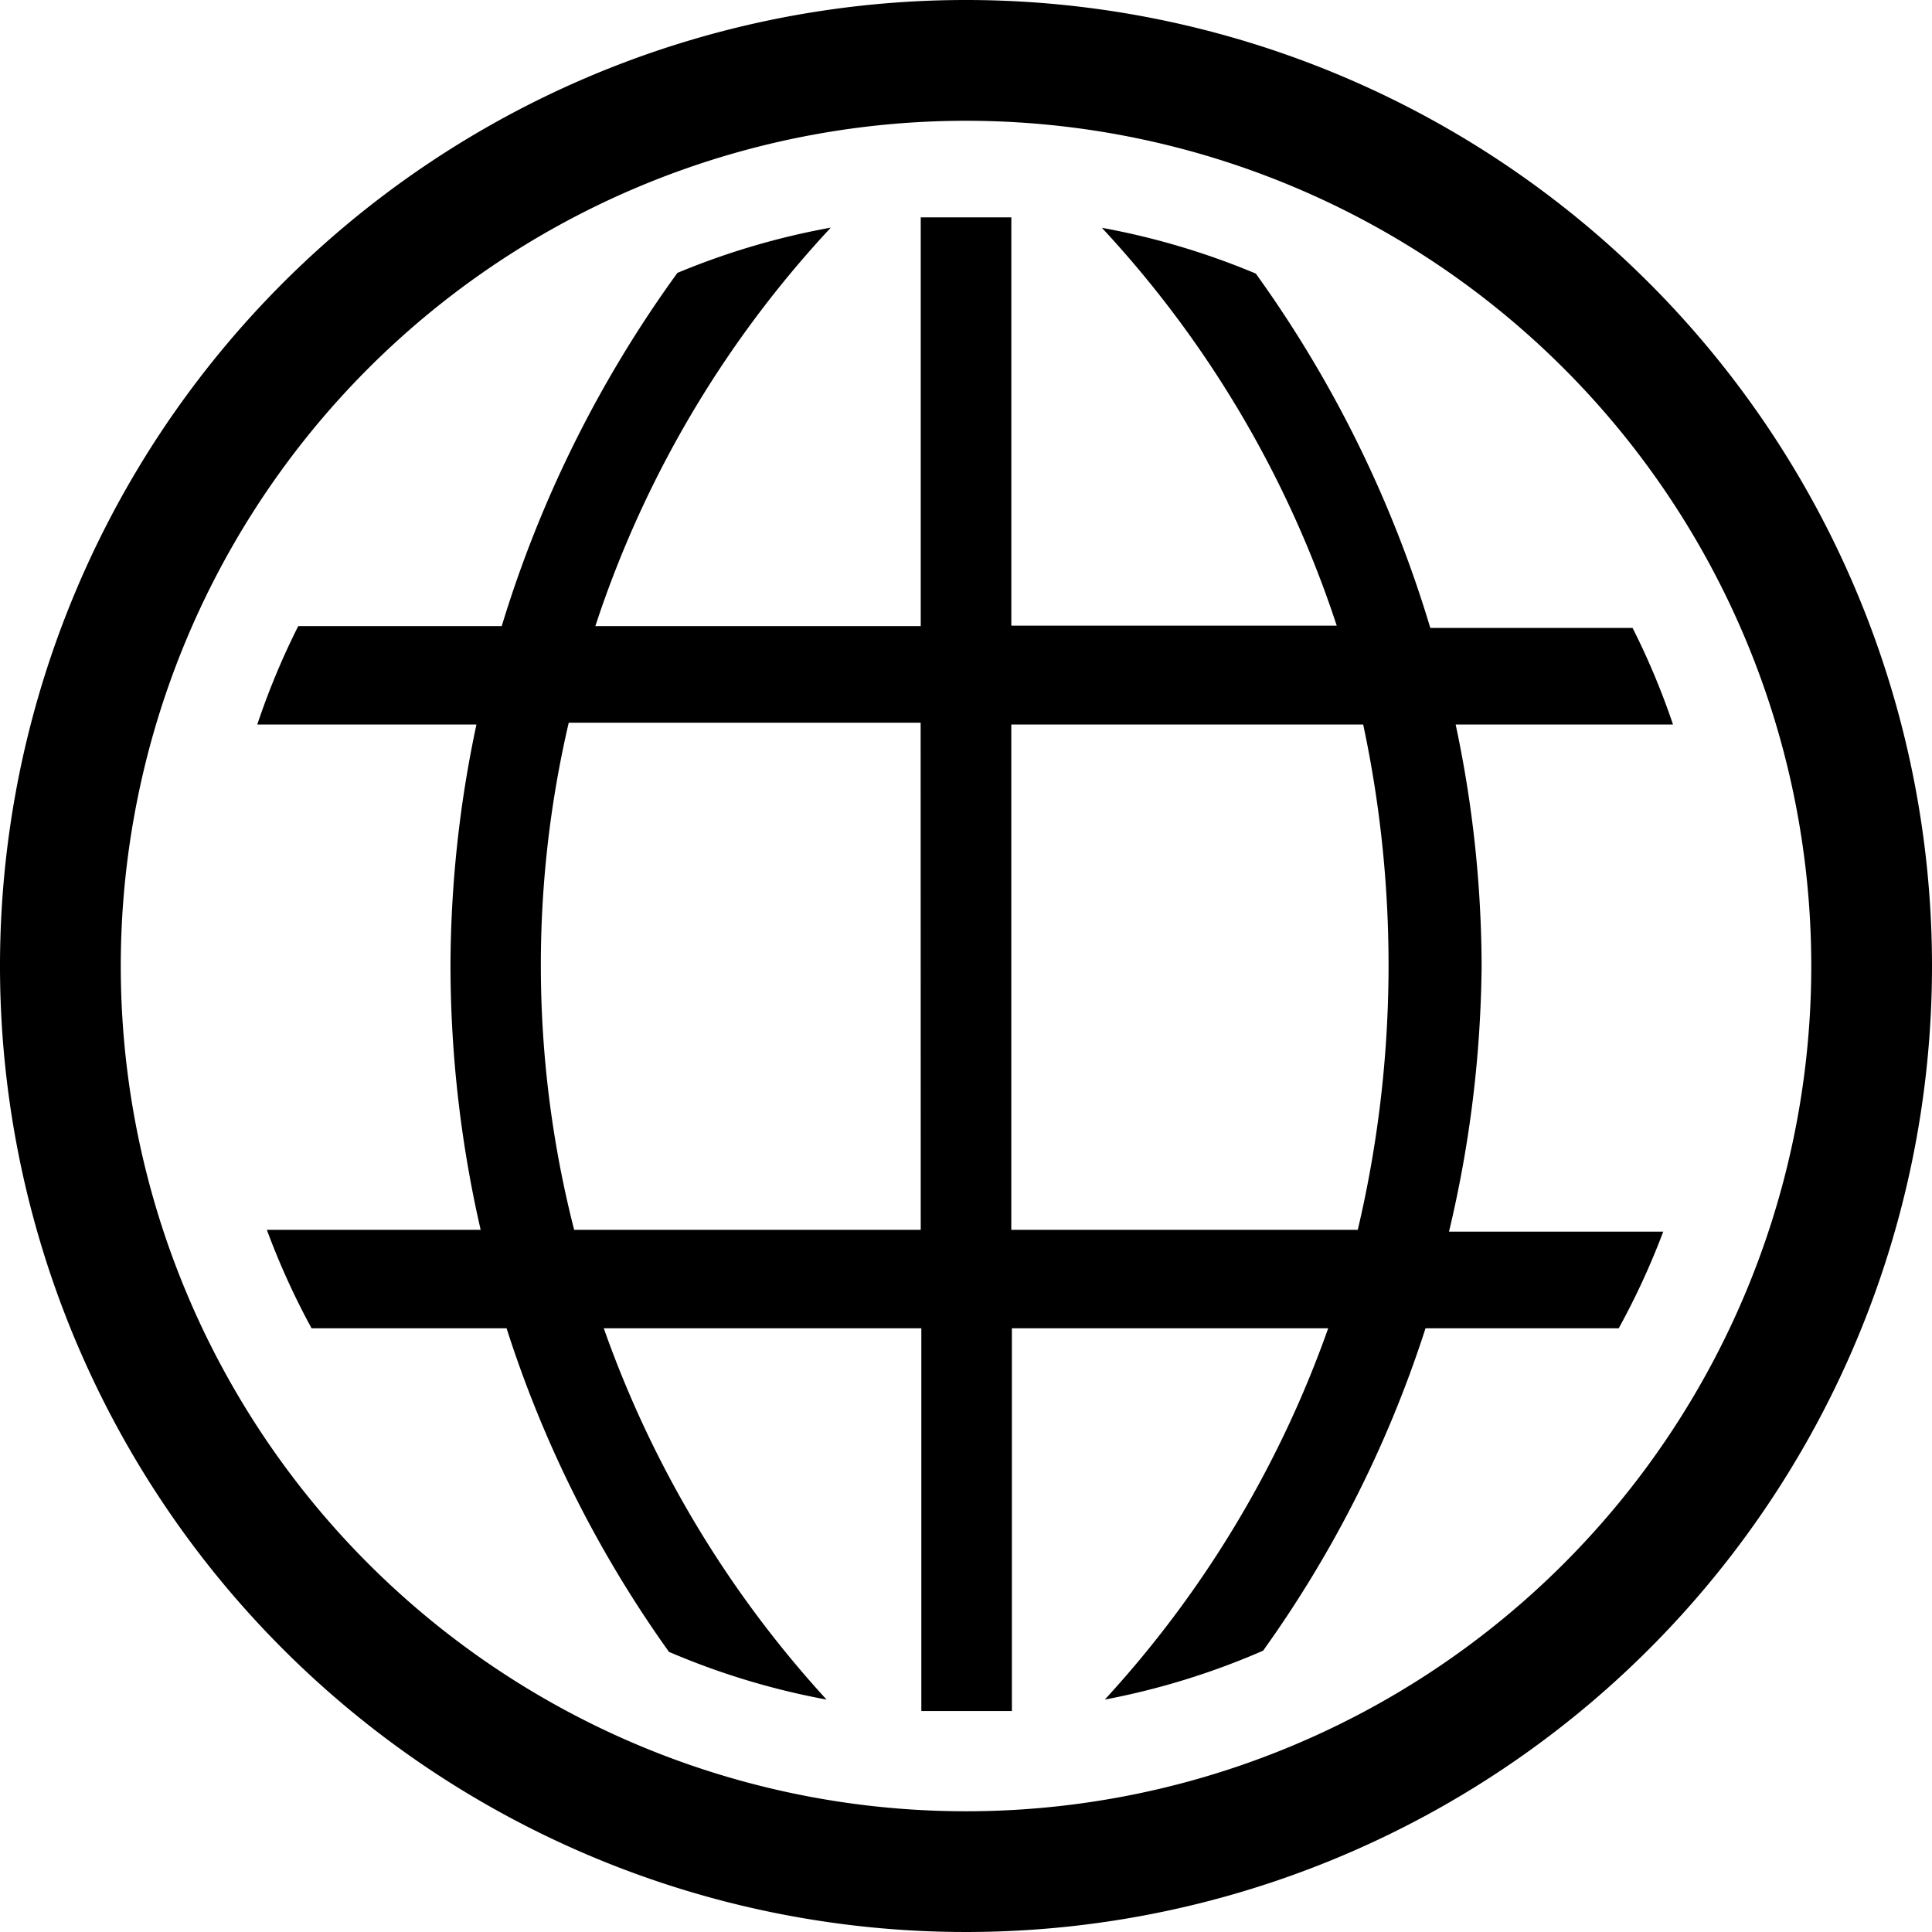
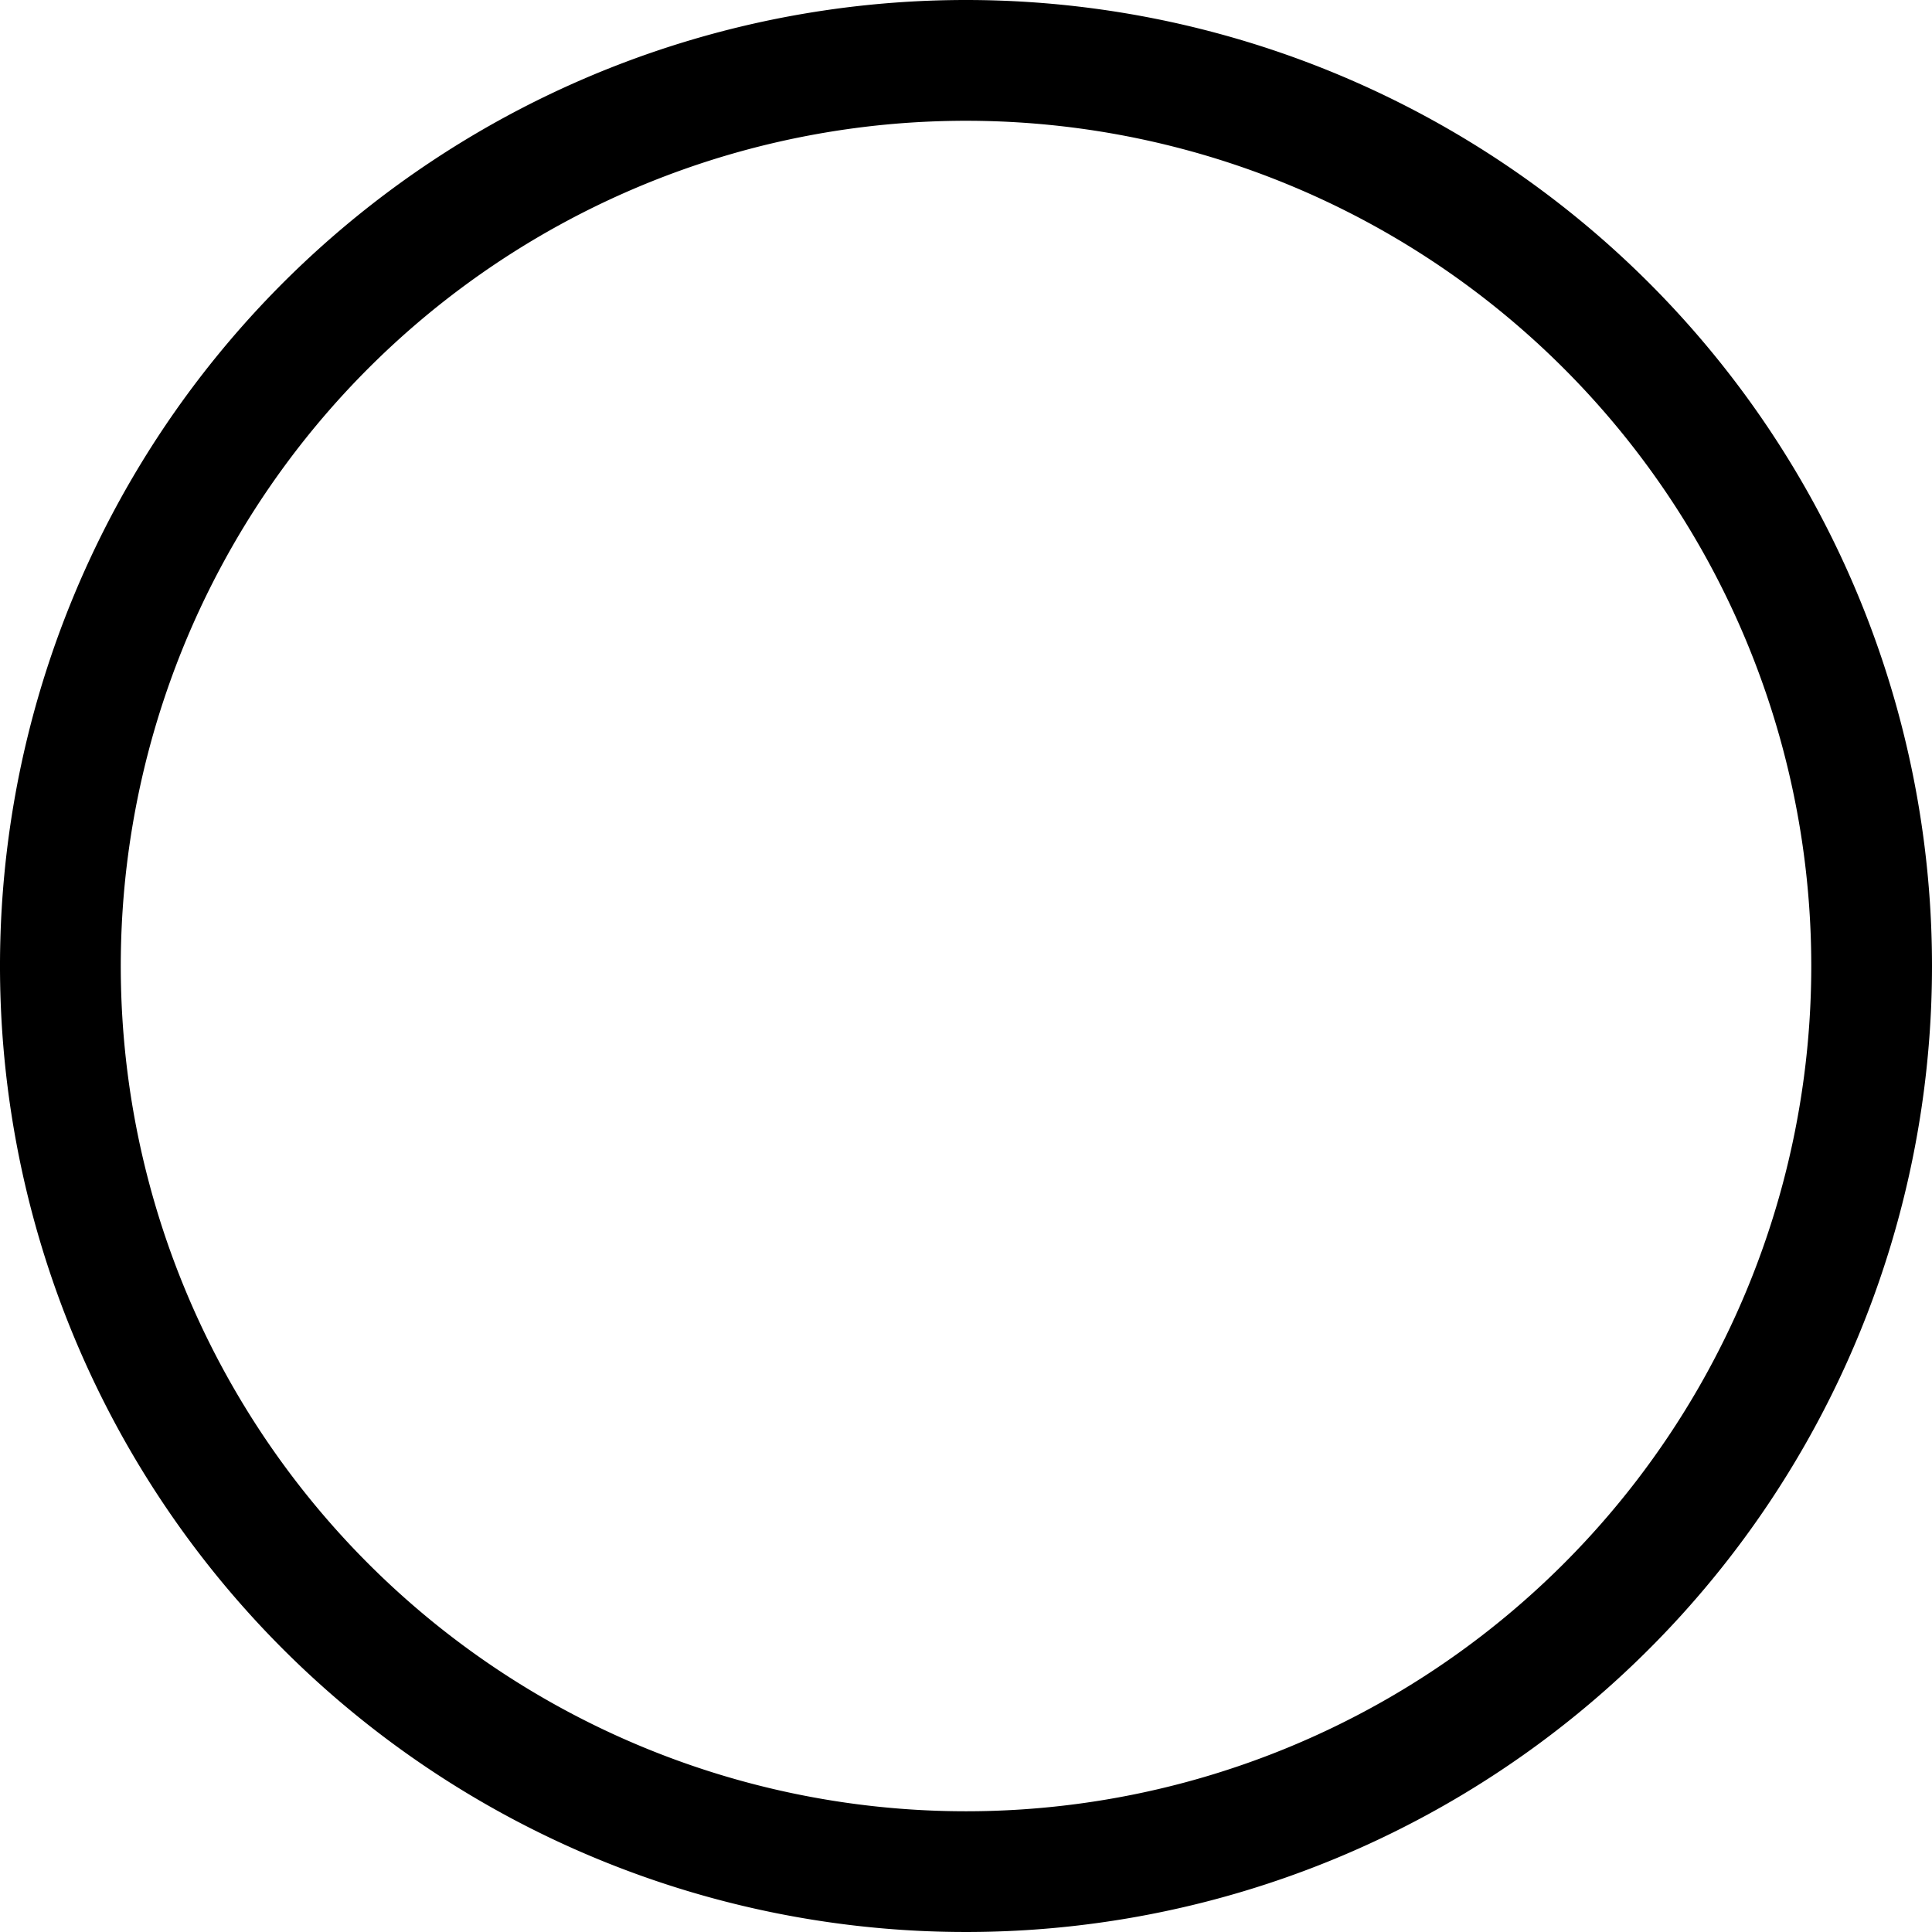
<svg xmlns="http://www.w3.org/2000/svg" width="80.156" height="80.156" viewBox="0 0 80.156 80.156">
  <g id="wb-a-world-line" transform="translate(-10.66 -10.66)">
-     <path id="Path_1315" data-name="Path 1315" d="M84.165,60.909a48.544,48.544,0,0,0-1.077-10.02h9.018a30.811,30.811,0,0,0-1.678-4.008H82.036a49.4,49.4,0,0,0-7.239-14.7,30.81,30.81,0,0,0-6.387-1.9,44.662,44.662,0,0,1,9.744,16.507h-13.5V29.848H60.895V46.806h-13.5a44.662,44.662,0,0,1,9.769-16.532A30.76,30.76,0,0,0,50.8,32.152a49.4,49.4,0,0,0-7.289,14.654H35.069a30.811,30.811,0,0,0-1.7,4.083h9.093a48.545,48.545,0,0,0-1.077,10.02,49.271,49.271,0,0,0,1.252,10.946H33.767a30.91,30.91,0,0,0,1.854,4.083h8.091a48.4,48.4,0,0,0,6.738,13.426,30.76,30.76,0,0,0,6.538,1.979,44.862,44.862,0,0,1-9.243-15.405H60.92V91.819h3.757V75.938H77.8a44.838,44.838,0,0,1-9.268,15.405A30.761,30.761,0,0,0,75.1,89.314a48.4,48.4,0,0,0,6.738-13.376h8.016A30.909,30.909,0,0,0,91.7,71.93H82.812A49.272,49.272,0,0,0,84.165,60.909ZM60.895,71.855H46.516a44.311,44.311,0,0,1-.225-21.041h14.6Zm18.135,0H64.652V50.889h14.6a47.868,47.868,0,0,1-.225,20.966Z" transform="translate(-12.035 -10.17)" />
-     <path id="Path_1316" data-name="Path 1316" d="M50.738,10.66A40.078,40.078,0,1,0,90.816,50.738,40.078,40.078,0,0,0,50.738,10.66Zm0,75.147A35.068,35.068,0,1,1,85.807,50.738,35.068,35.068,0,0,1,50.738,85.807Z" transform="translate(0 0)" />
+     <path id="Path_1316" data-name="Path 1316" d="M50.738,10.66A40.078,40.078,0,1,0,90.816,50.738,40.078,40.078,0,0,0,50.738,10.66m0,75.147A35.068,35.068,0,1,1,85.807,50.738,35.068,35.068,0,0,1,50.738,85.807Z" transform="translate(0 0)" />
  </g>
</svg>